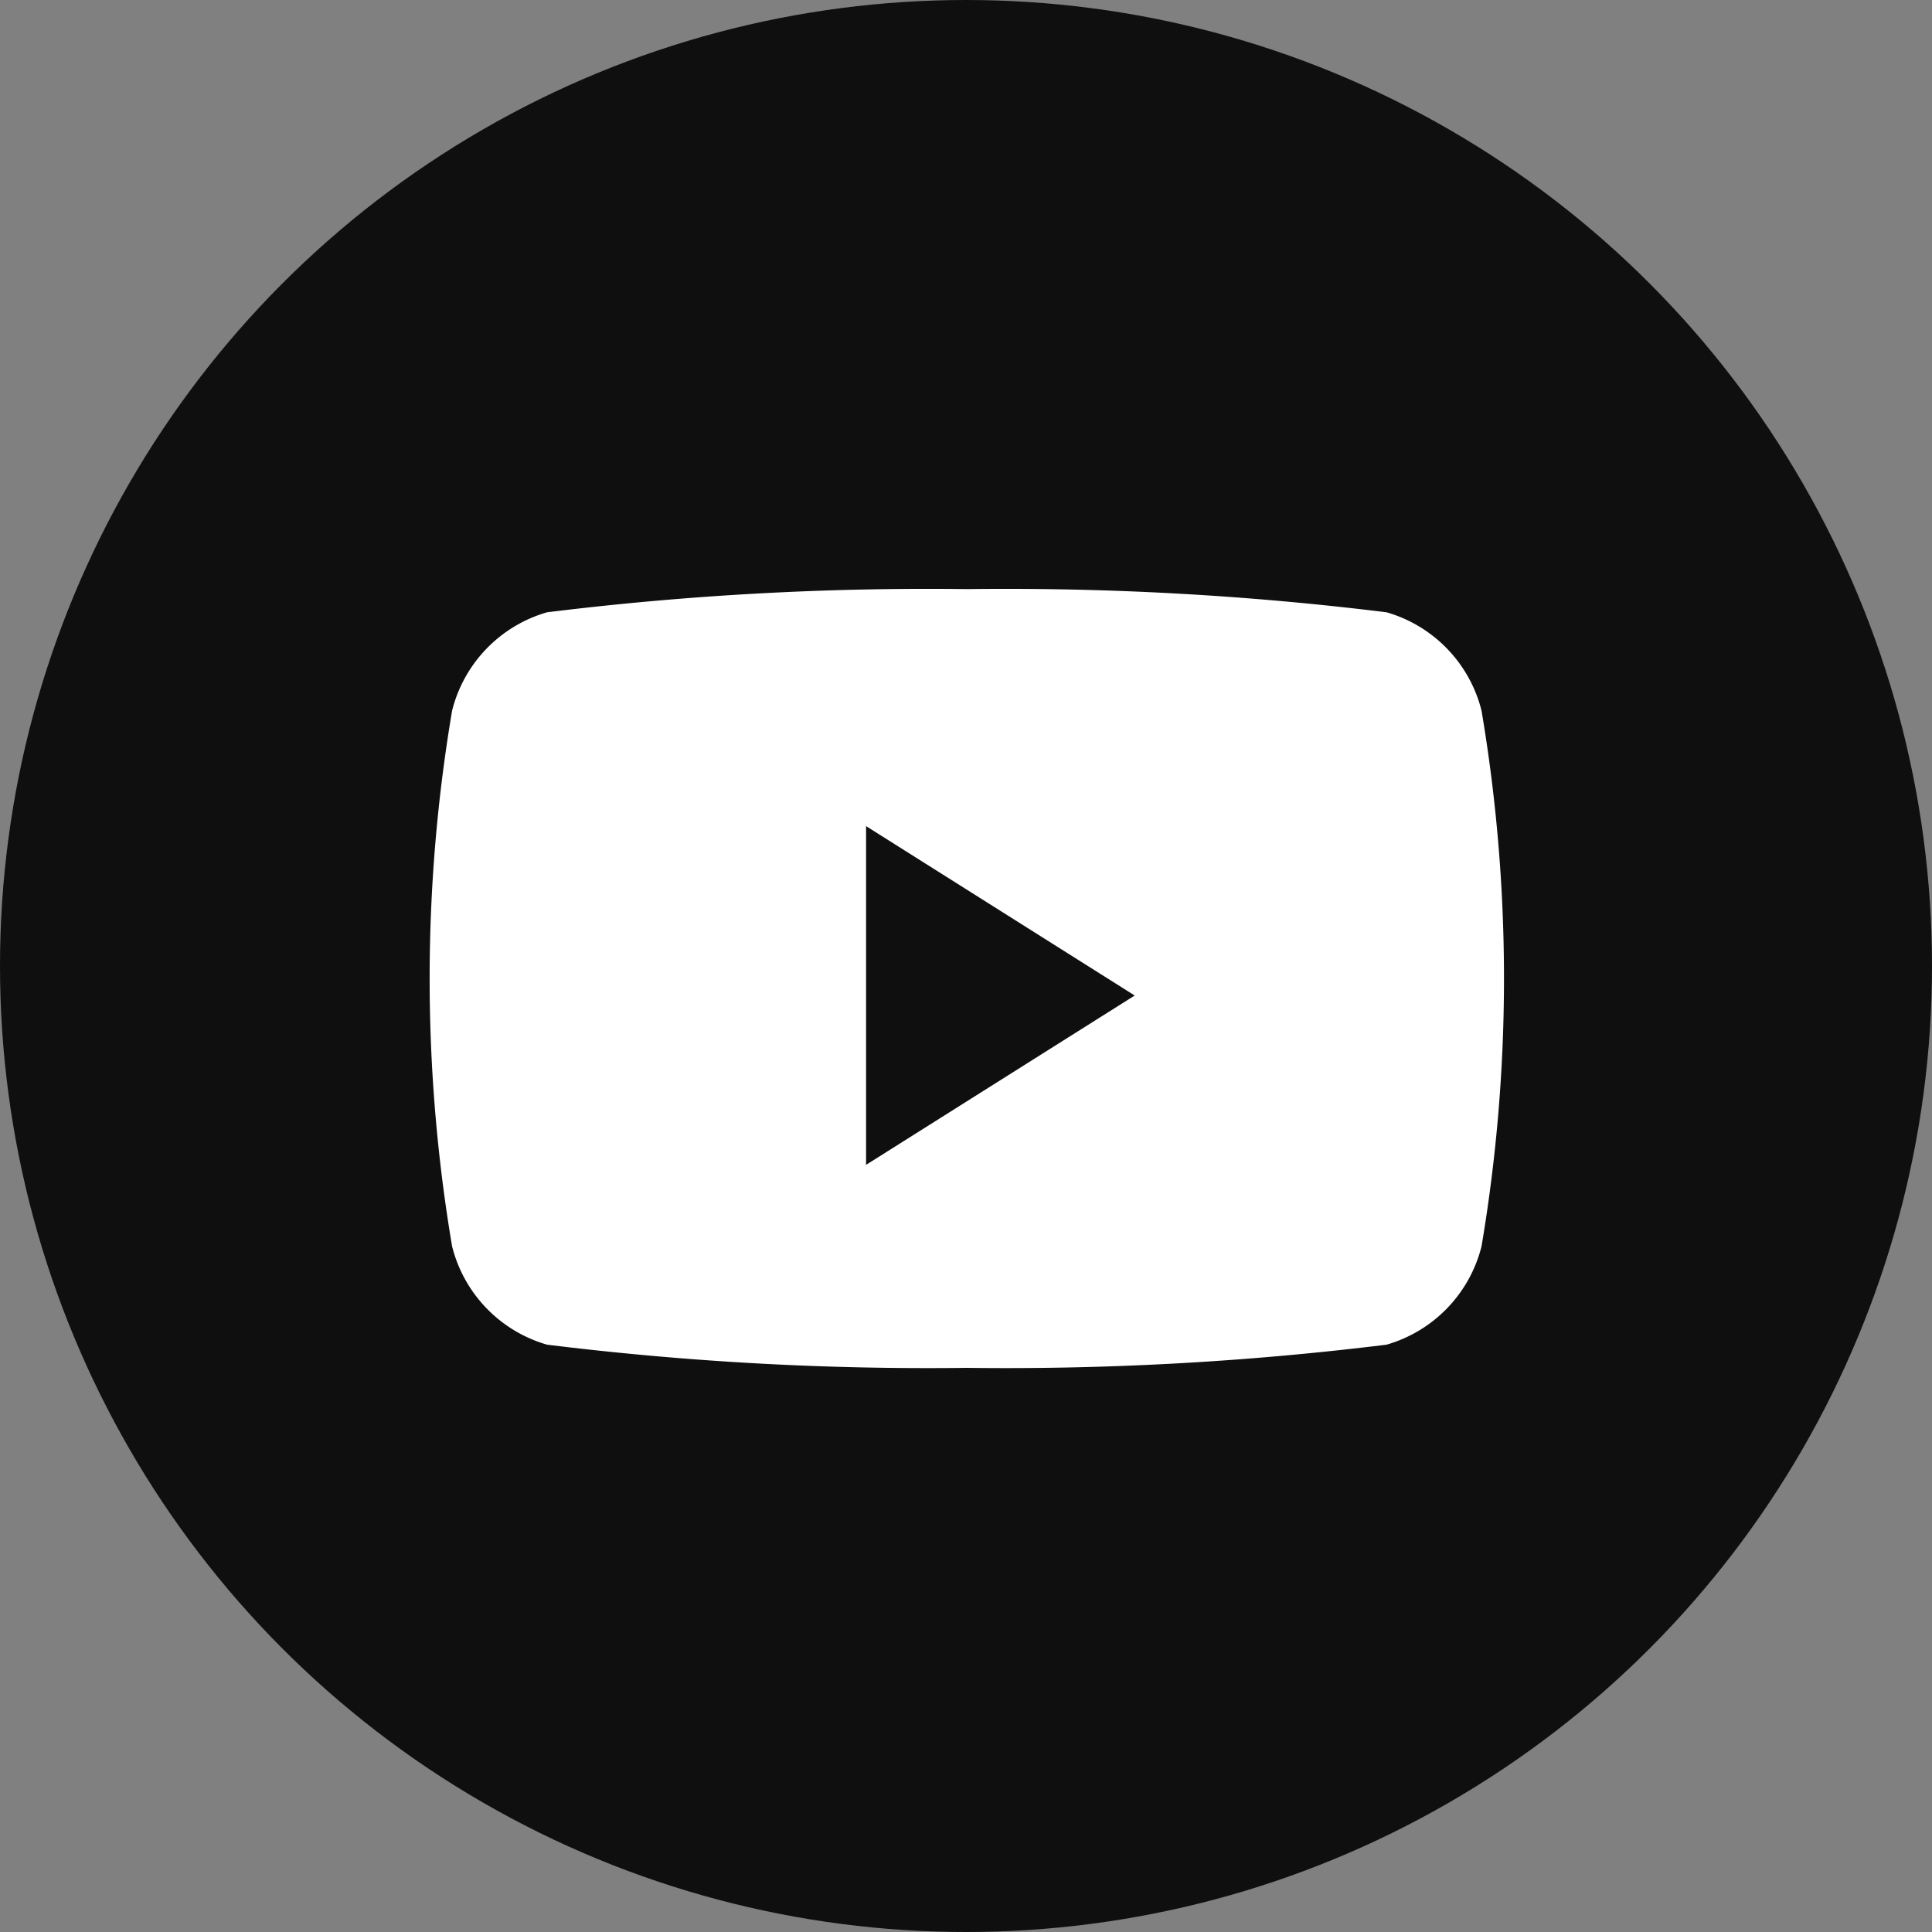
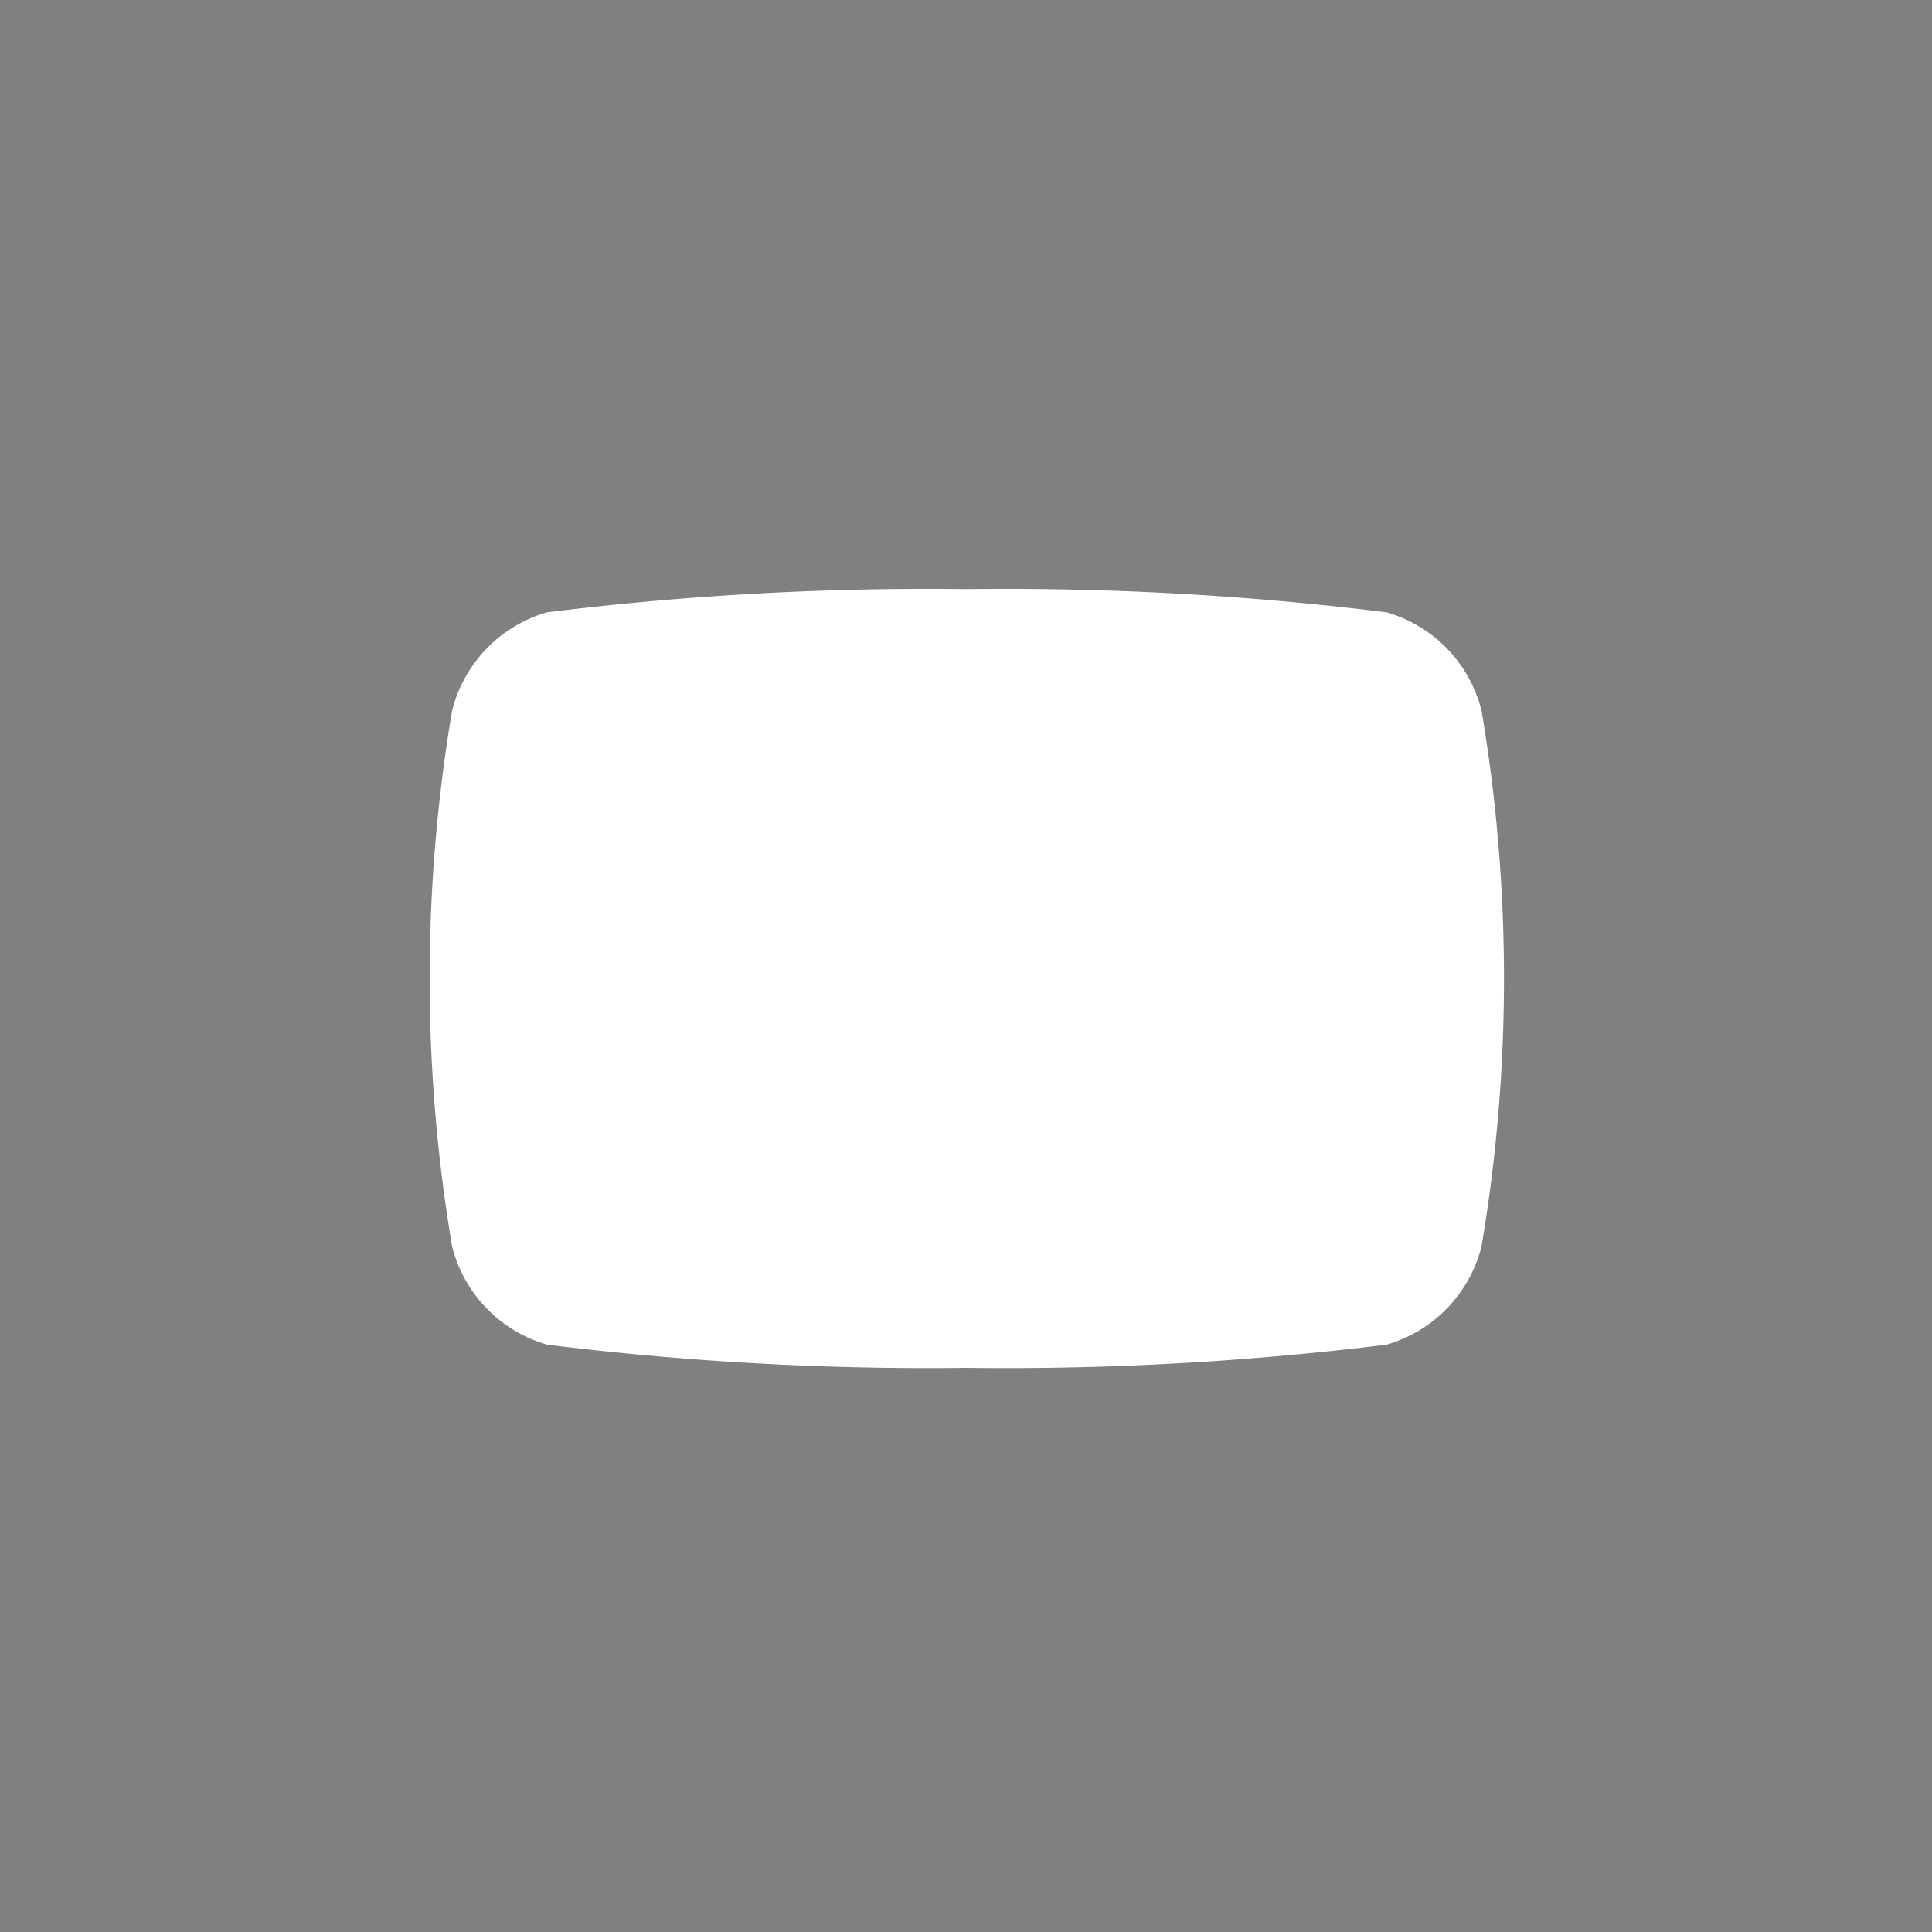
<svg xmlns="http://www.w3.org/2000/svg" width="25" height="25" viewBox="0 0 25 25">
  <rect x="0" y="0" width="25" height="25" fill="#808080" stroke="none" />
  <g id="youtube_circle" transform="translate(0.328 0.434)">
-     <circle id="Ellipse_5" data-name="Ellipse 5" cx="12.5" cy="12.5" r="12.5" transform="translate(-0.328 -0.434)" fill="#0f0f0f" />
-     <path id="Pfad_224" data-name="Pfad 224" d="M28.383,22.3a1.773,1.773,0,0,1,1.229,1.273,20.817,20.817,0,0,1,0,6.931,1.773,1.773,0,0,1-1.229,1.273,40.13,40.13,0,0,1-5.431.3,40.132,40.132,0,0,1-5.432-.3,1.773,1.773,0,0,1-1.229-1.273,20.824,20.824,0,0,1,0-6.931A1.773,1.773,0,0,1,17.52,22.3a40.127,40.127,0,0,1,5.432-.3A40.126,40.126,0,0,1,28.383,22.3Zm-6.735,2.767V29.45l3.476-2.191Z" transform="translate(-10.769 -14.811)" fill="#fff" fill-rule="evenodd" />
+     <path id="Pfad_224" data-name="Pfad 224" d="M28.383,22.3a1.773,1.773,0,0,1,1.229,1.273,20.817,20.817,0,0,1,0,6.931,1.773,1.773,0,0,1-1.229,1.273,40.13,40.13,0,0,1-5.431.3,40.132,40.132,0,0,1-5.432-.3,1.773,1.773,0,0,1-1.229-1.273,20.824,20.824,0,0,1,0-6.931A1.773,1.773,0,0,1,17.52,22.3a40.127,40.127,0,0,1,5.432-.3A40.126,40.126,0,0,1,28.383,22.3Zm-6.735,2.767l3.476-2.191Z" transform="translate(-10.769 -14.811)" fill="#fff" fill-rule="evenodd" />
  </g>
</svg>